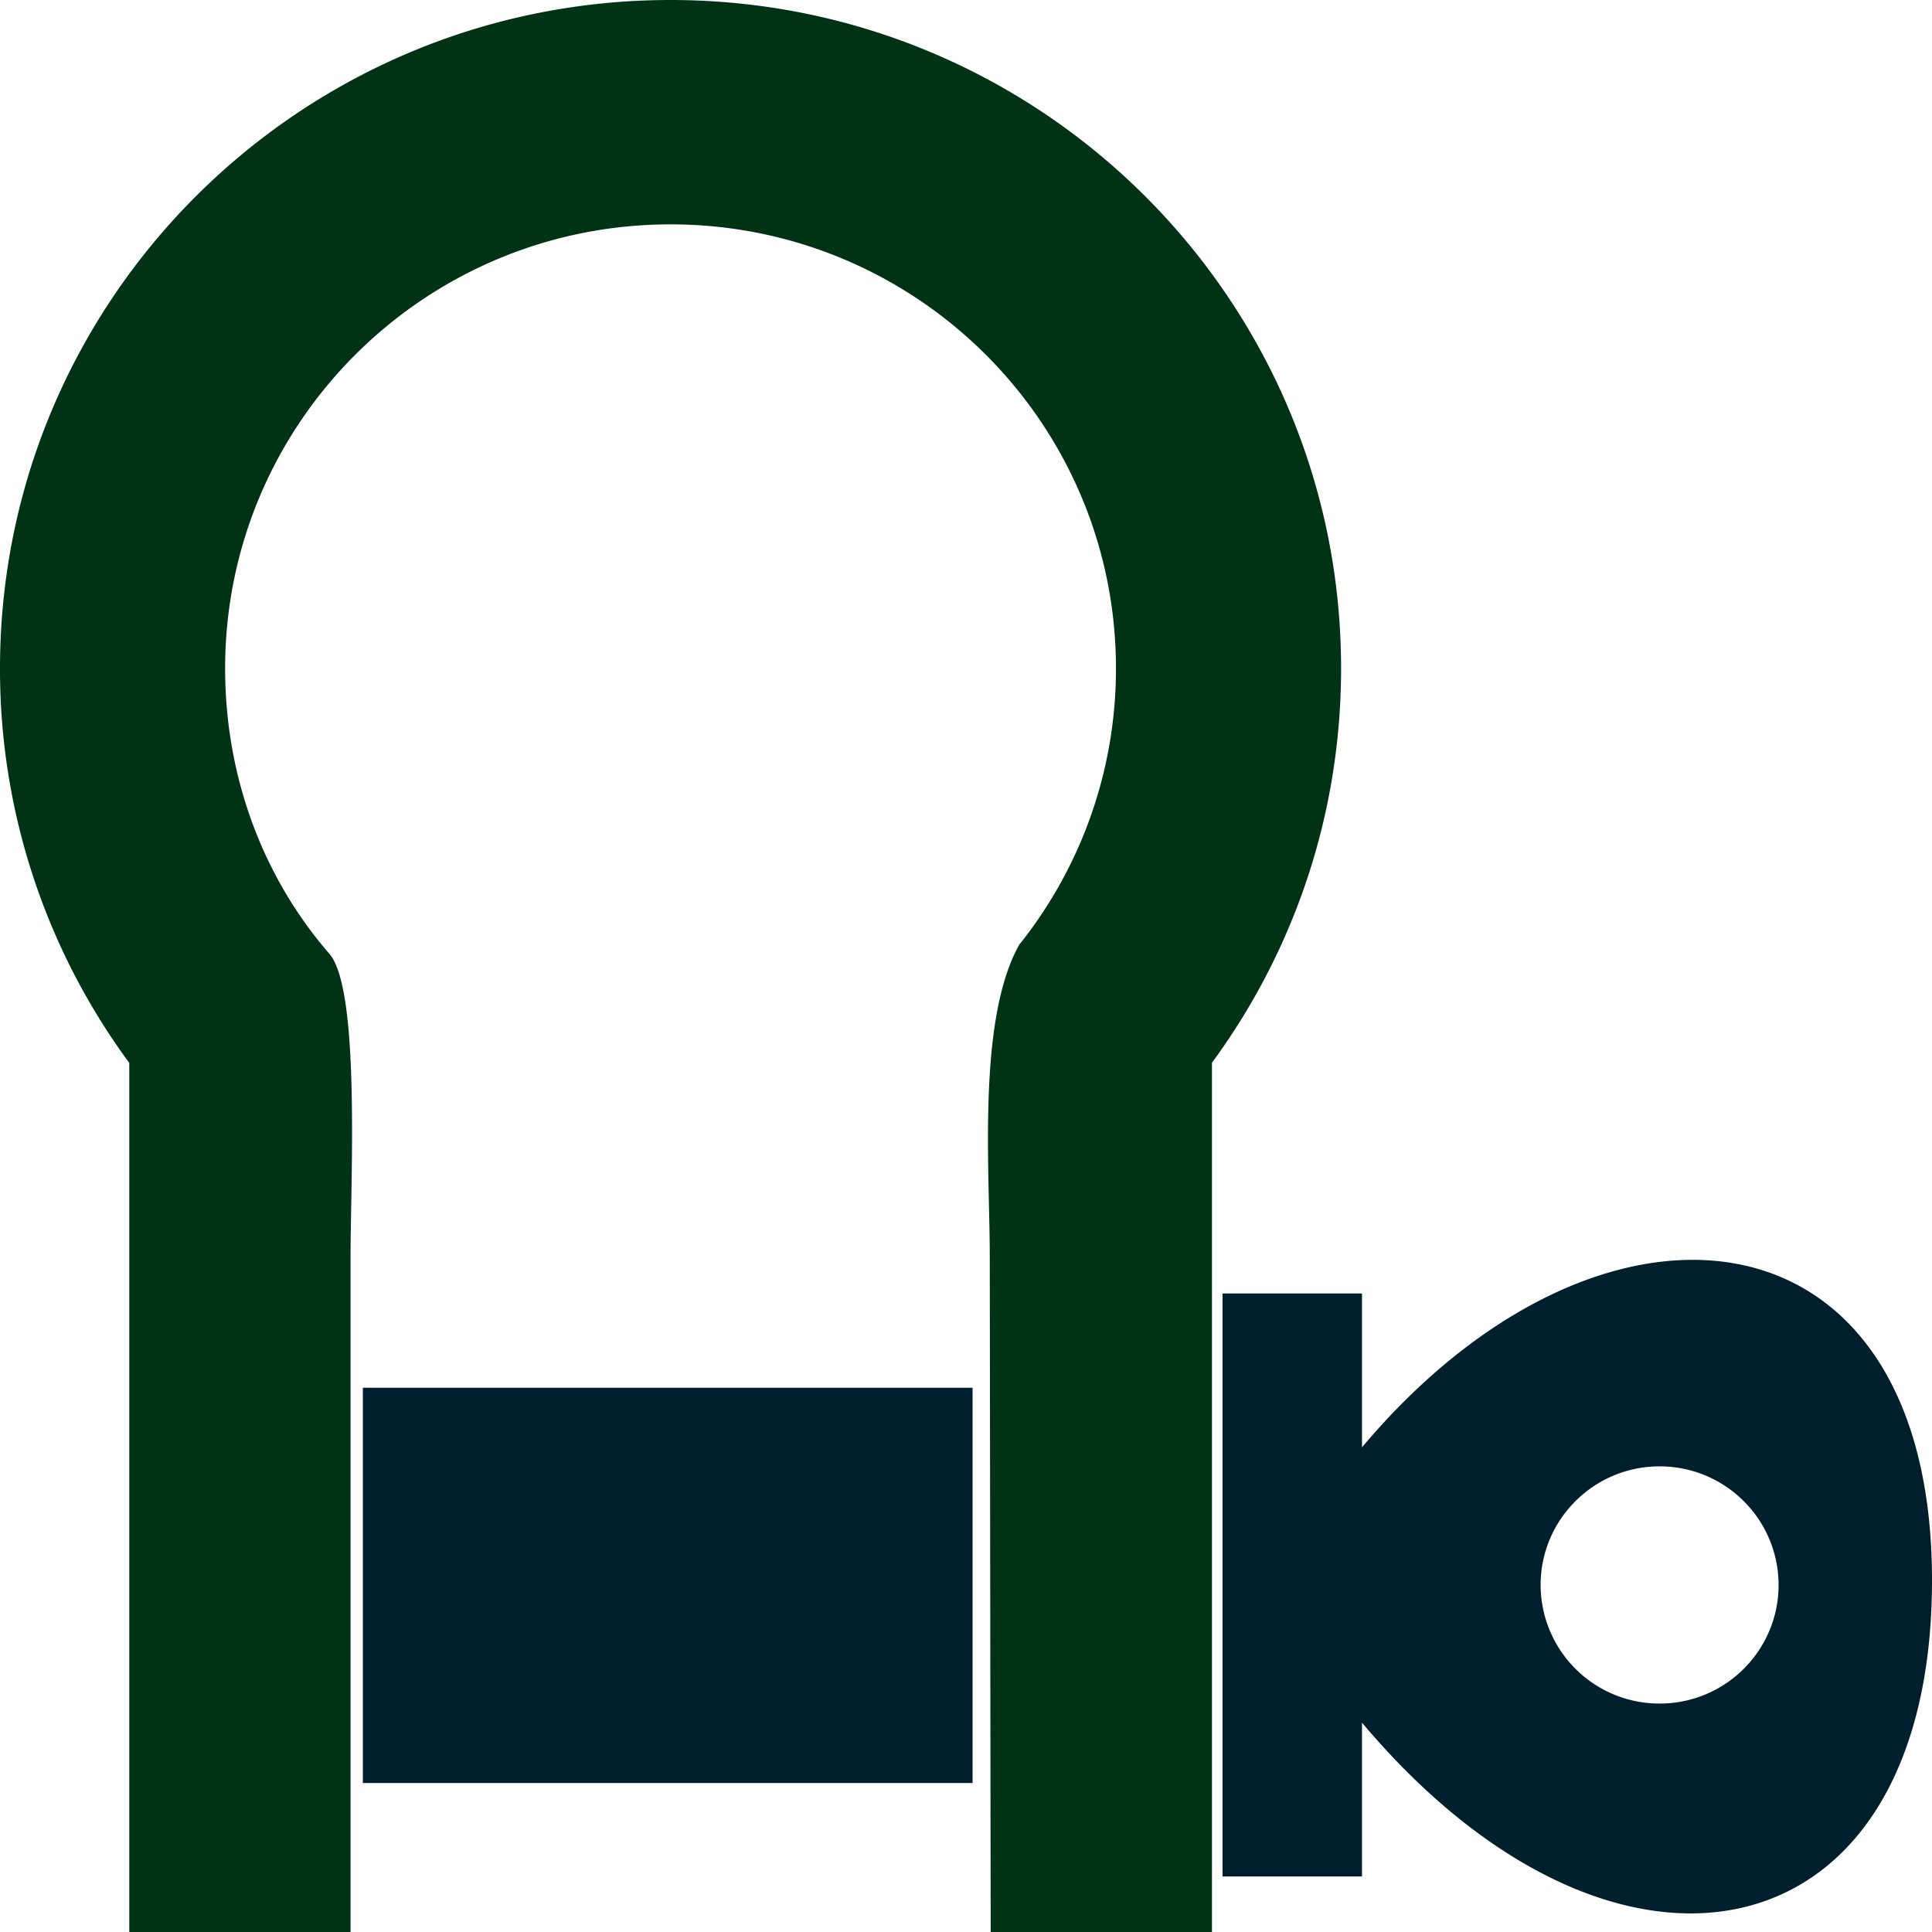
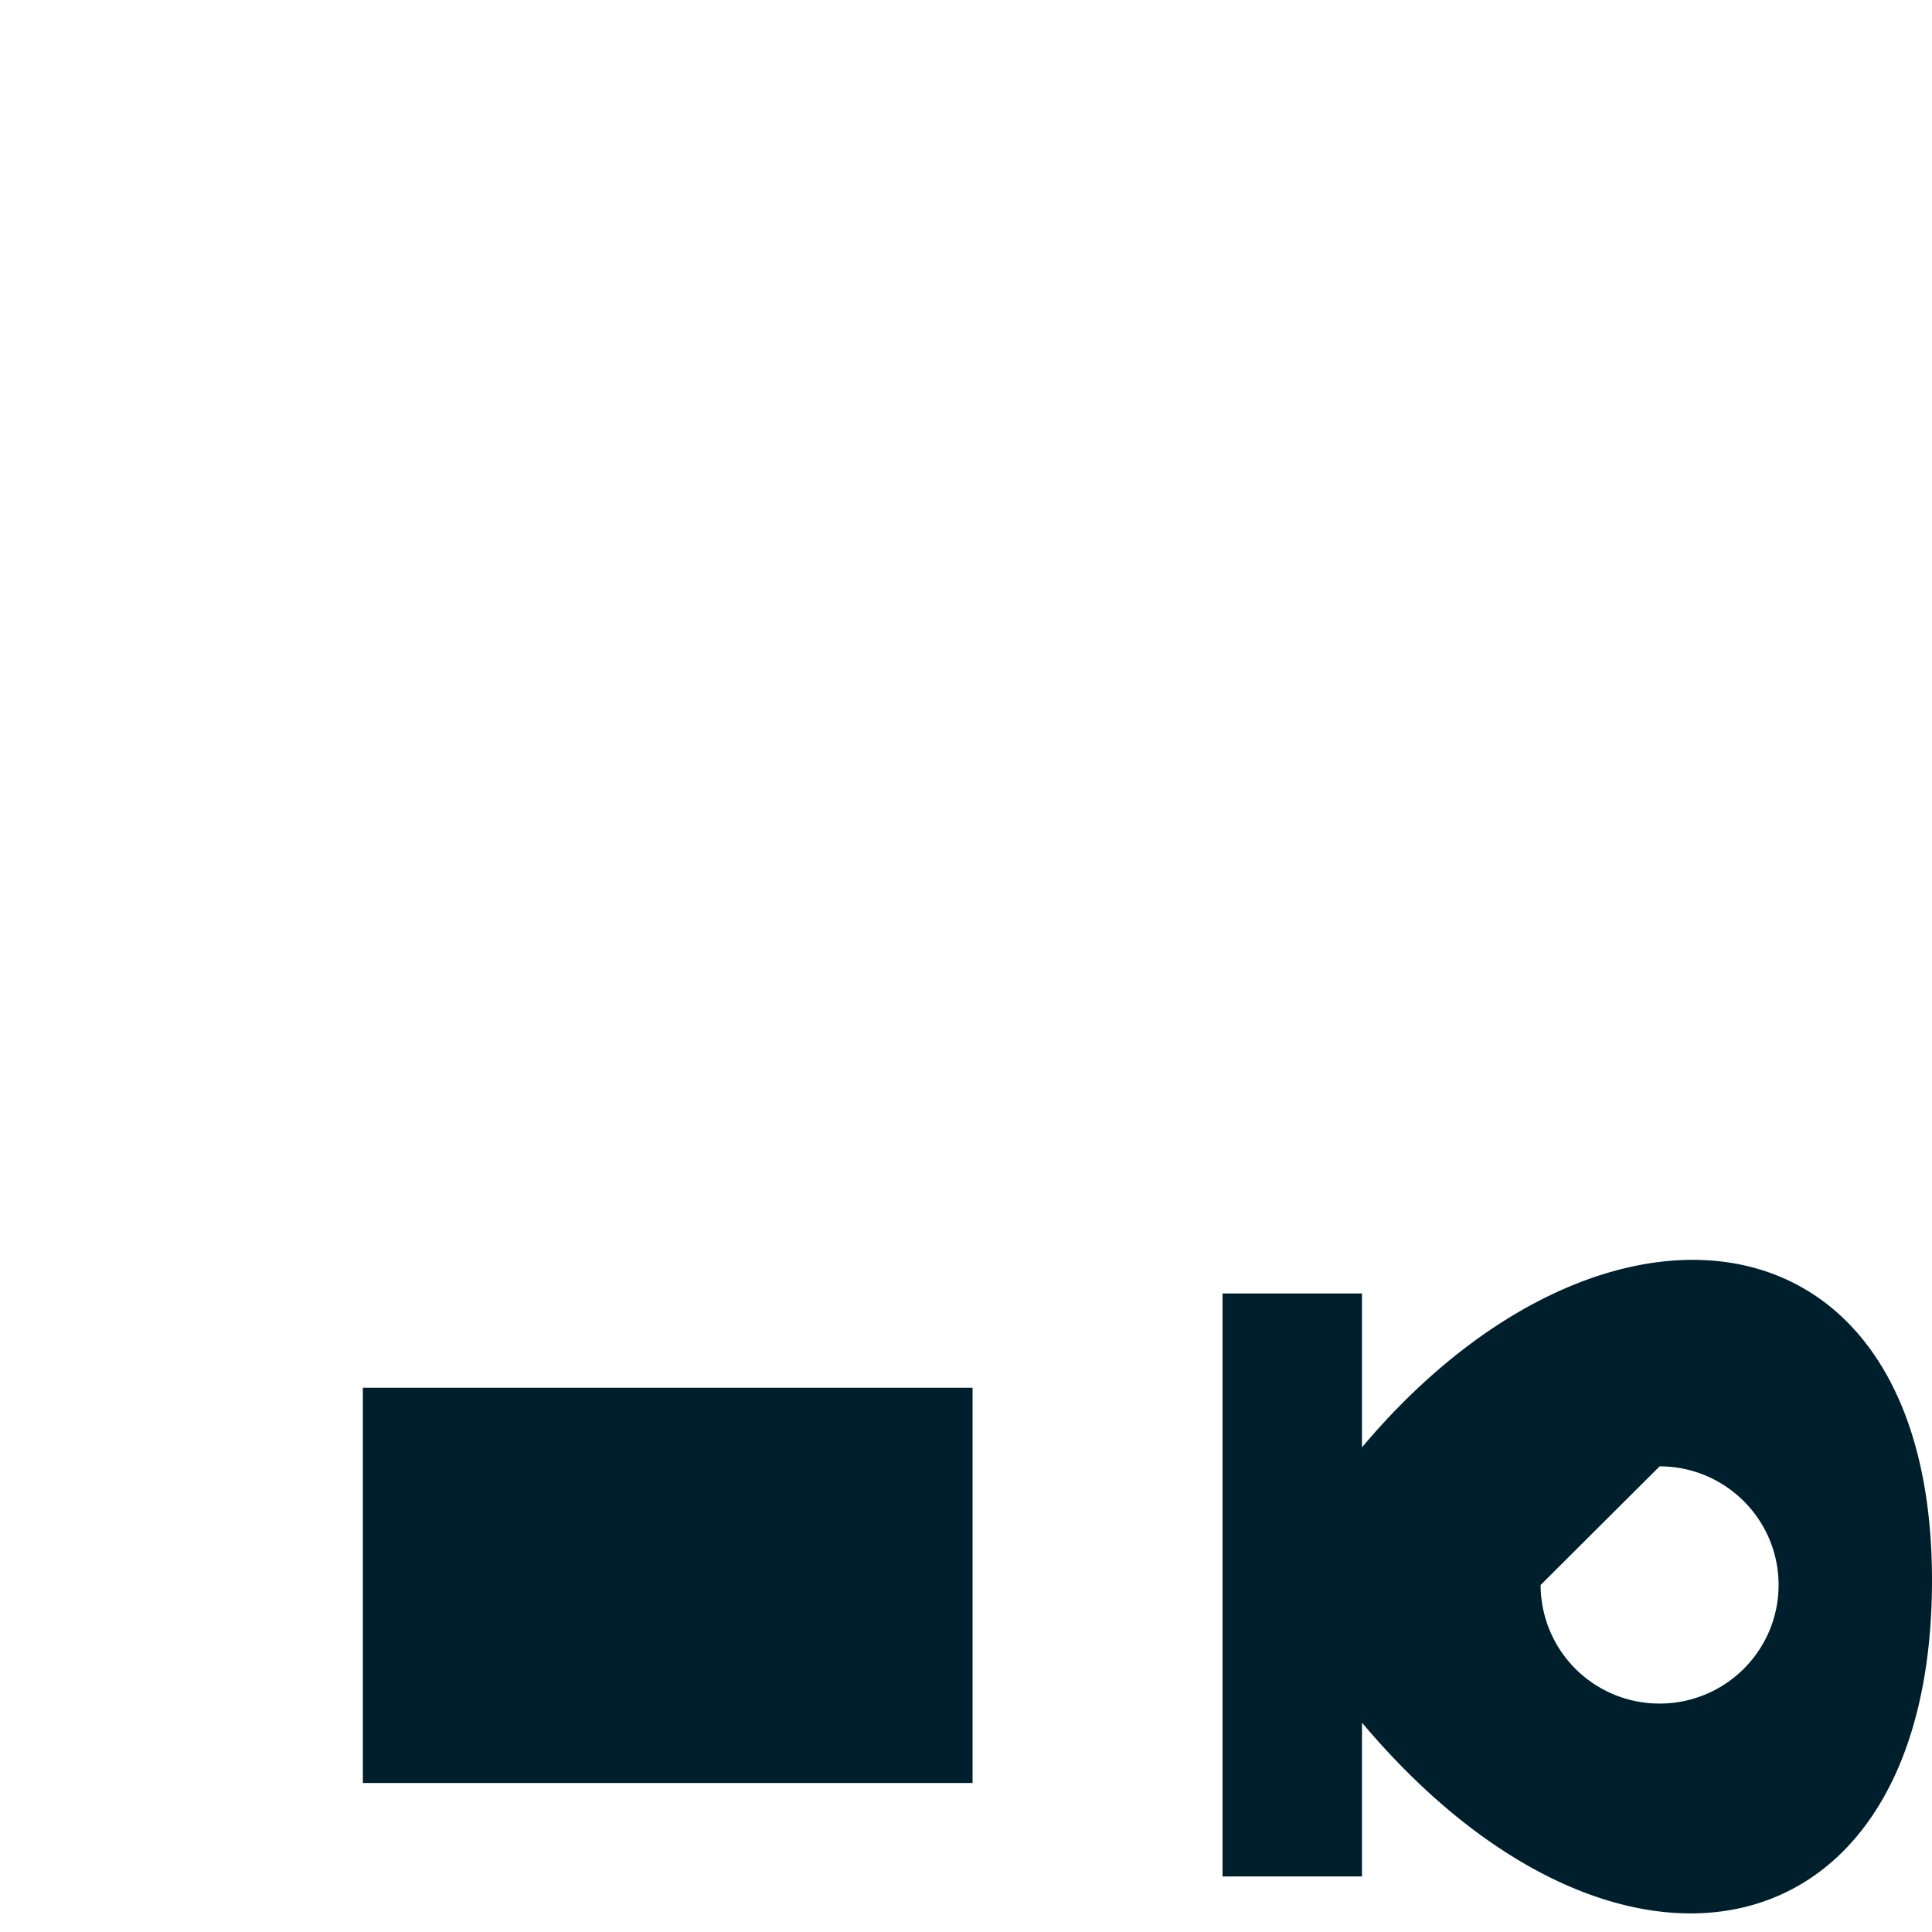
<svg xmlns="http://www.w3.org/2000/svg" xml:space="preserve" width="256" height="256" viewBox="0 0 2560 2560" shape-rendering="geometricPrecision" text-rendering="geometricPrecision" image-rendering="optimizeQuality" fill-rule="evenodd" clip-rule="evenodd">
-   <path d="M464.5 1664.1V2560H171.3V1408.4A879 879 0 0 1 0 885.7C0 396.5 397.8 0 888.5 0S1777 396.5 1777 885.7c0 195.4-63.5 376-171.1 522.5V2560h-293.2l-1.2-895.3c0-114.7-16.8-312.7 38.9-412.7a585 585 0 0 0 128.3-366.3c0-325-264.2-588.4-590.2-588.4-325.9 0-590.2 263.4-590.2 588.4 0 144 50.5 277.3 138.3 378.3 41 47.8 27.9 300.9 27.9 400.1" fill="#003316" />
-   <path d="M1804.7 1917.8c316.8-376.8 755.3-330.3 755.3 176s-419.6 588.1-755.3 188.8v203.8h-184.8v-772.5h184.8zm394.4 25.2c87 0 157.6 70.4 157.6 157.2s-70.6 157.1-157.6 157.1a157.4 157.4 0 0 1-157.7-157.1c0-86.8 70.6-157.2 157.7-157.2M480.8 1838.8h807.9v523.8H480.8z" fill="#001f2d" />
+   <path d="M1804.7 1917.8c316.8-376.8 755.3-330.3 755.3 176s-419.6 588.1-755.3 188.8v203.8h-184.8v-772.5h184.8zm394.4 25.2c87 0 157.6 70.4 157.6 157.2s-70.6 157.1-157.6 157.1a157.4 157.4 0 0 1-157.7-157.1M480.8 1838.8h807.9v523.8H480.8z" fill="#001f2d" />
</svg>